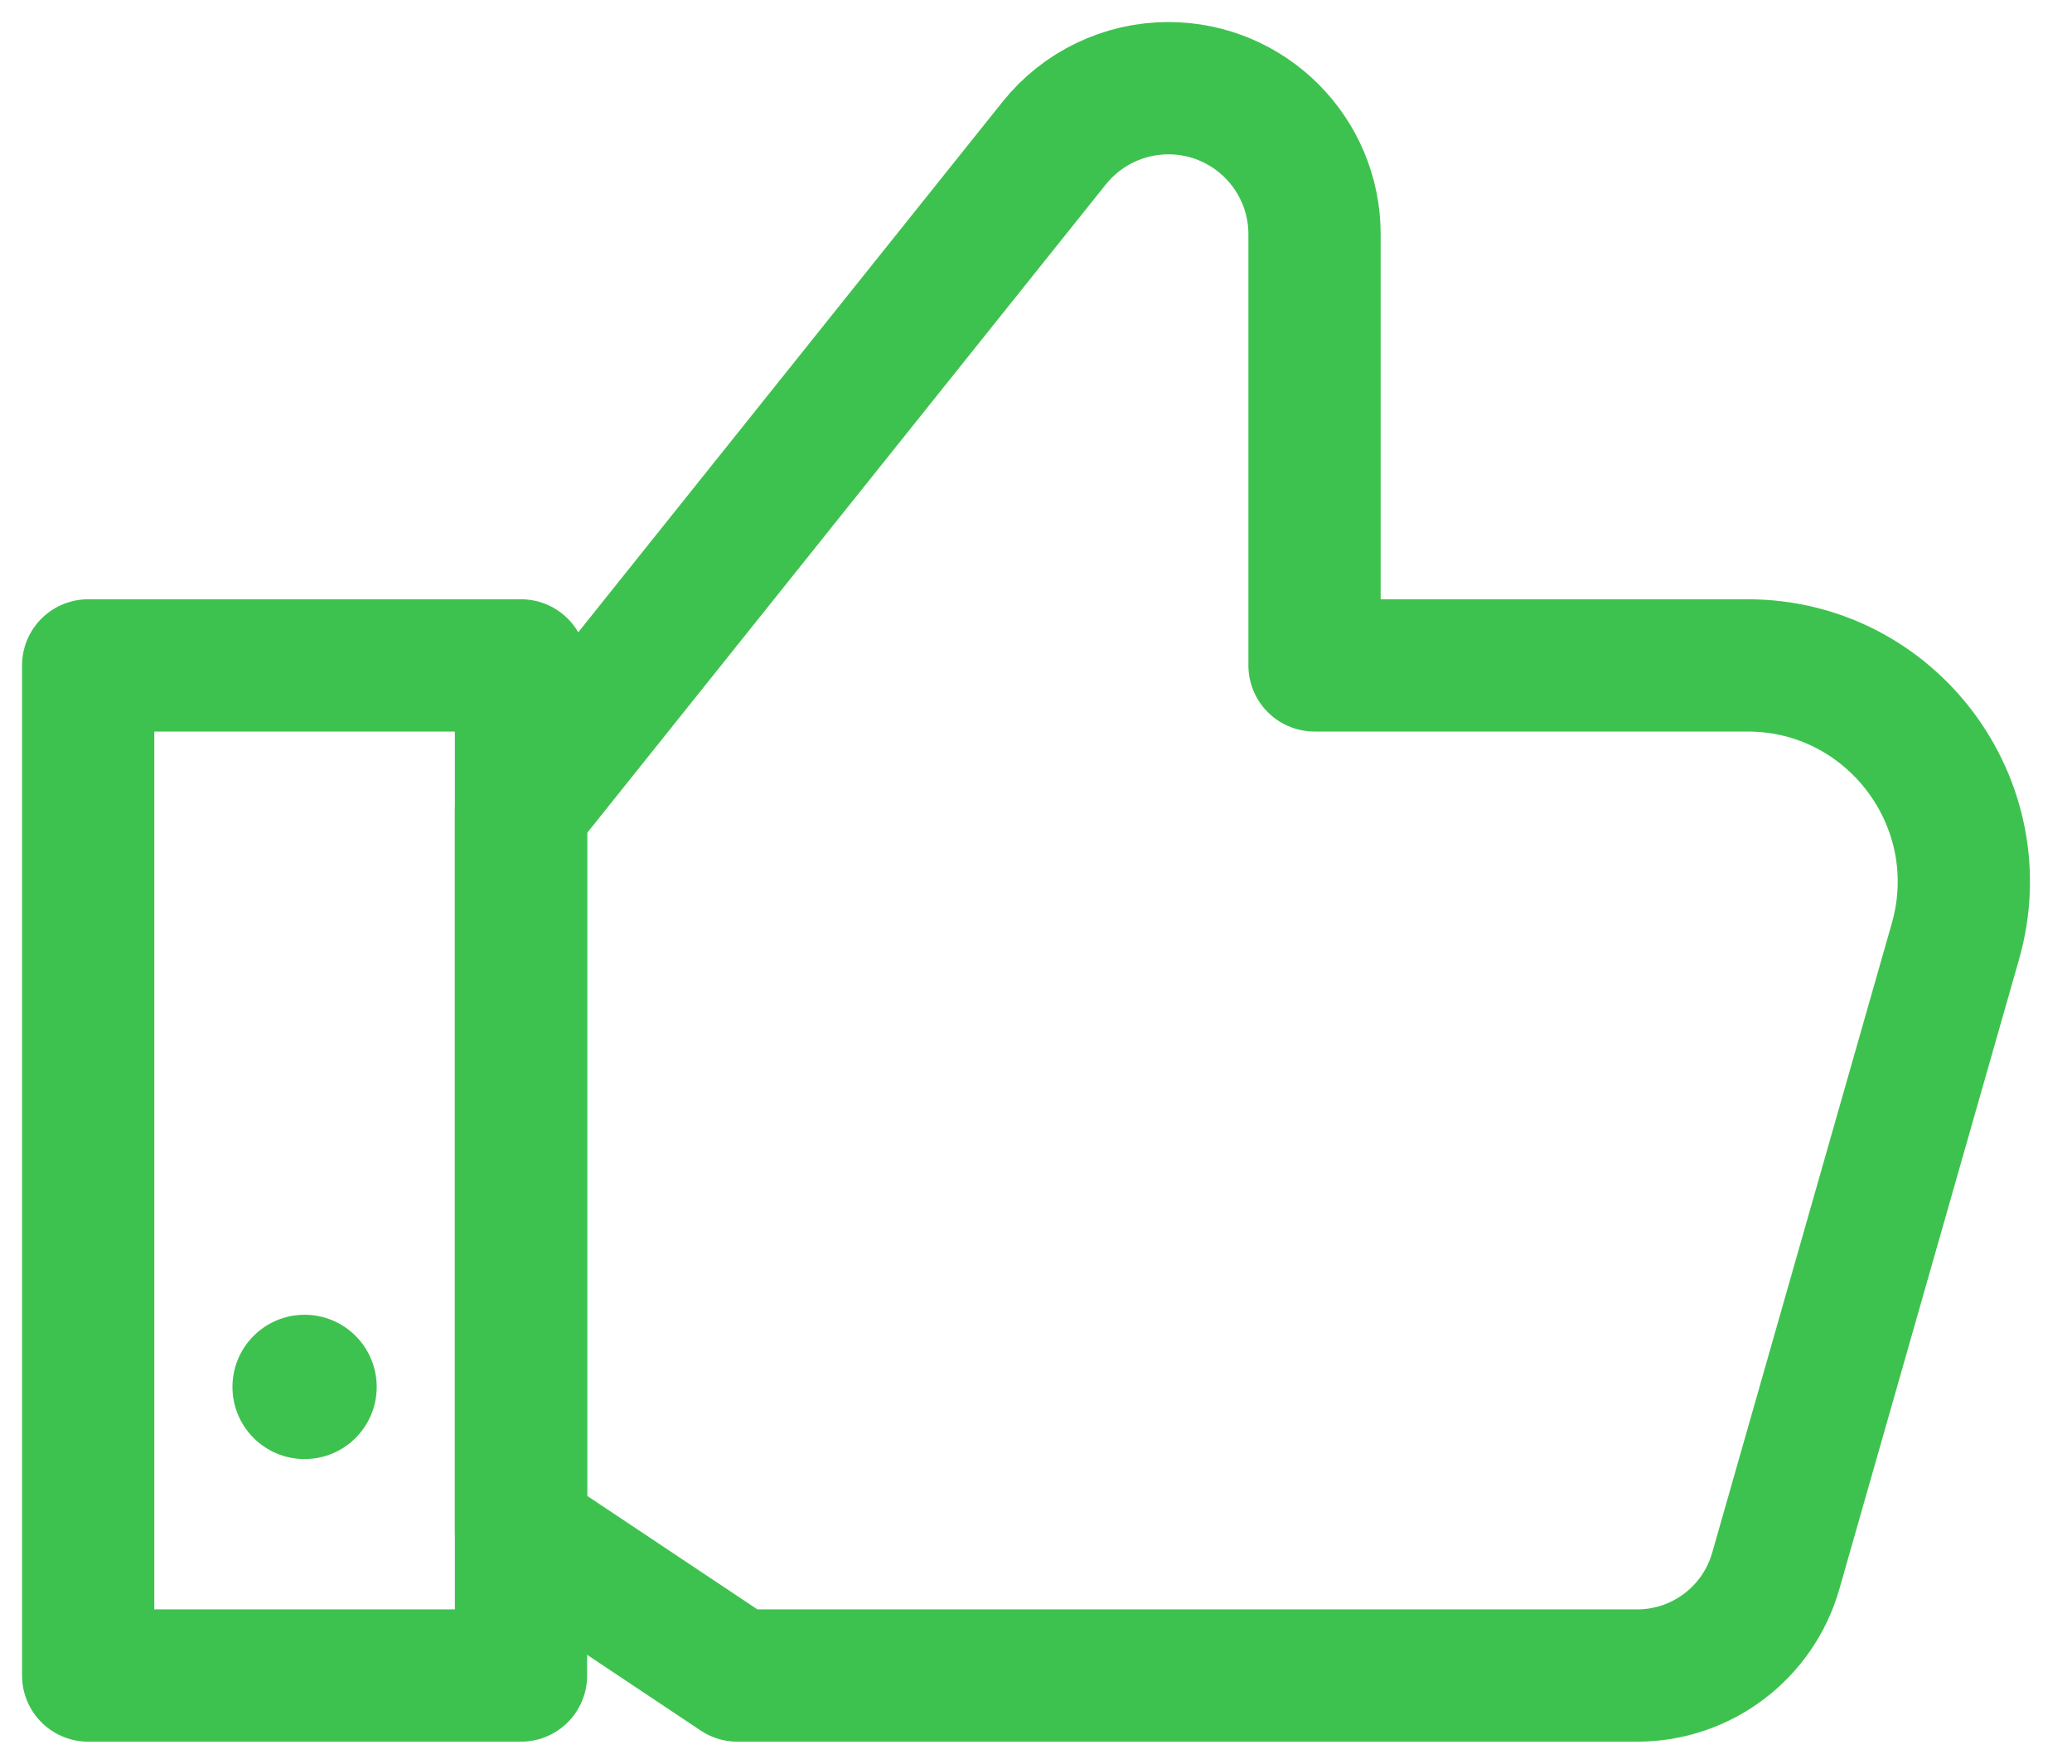
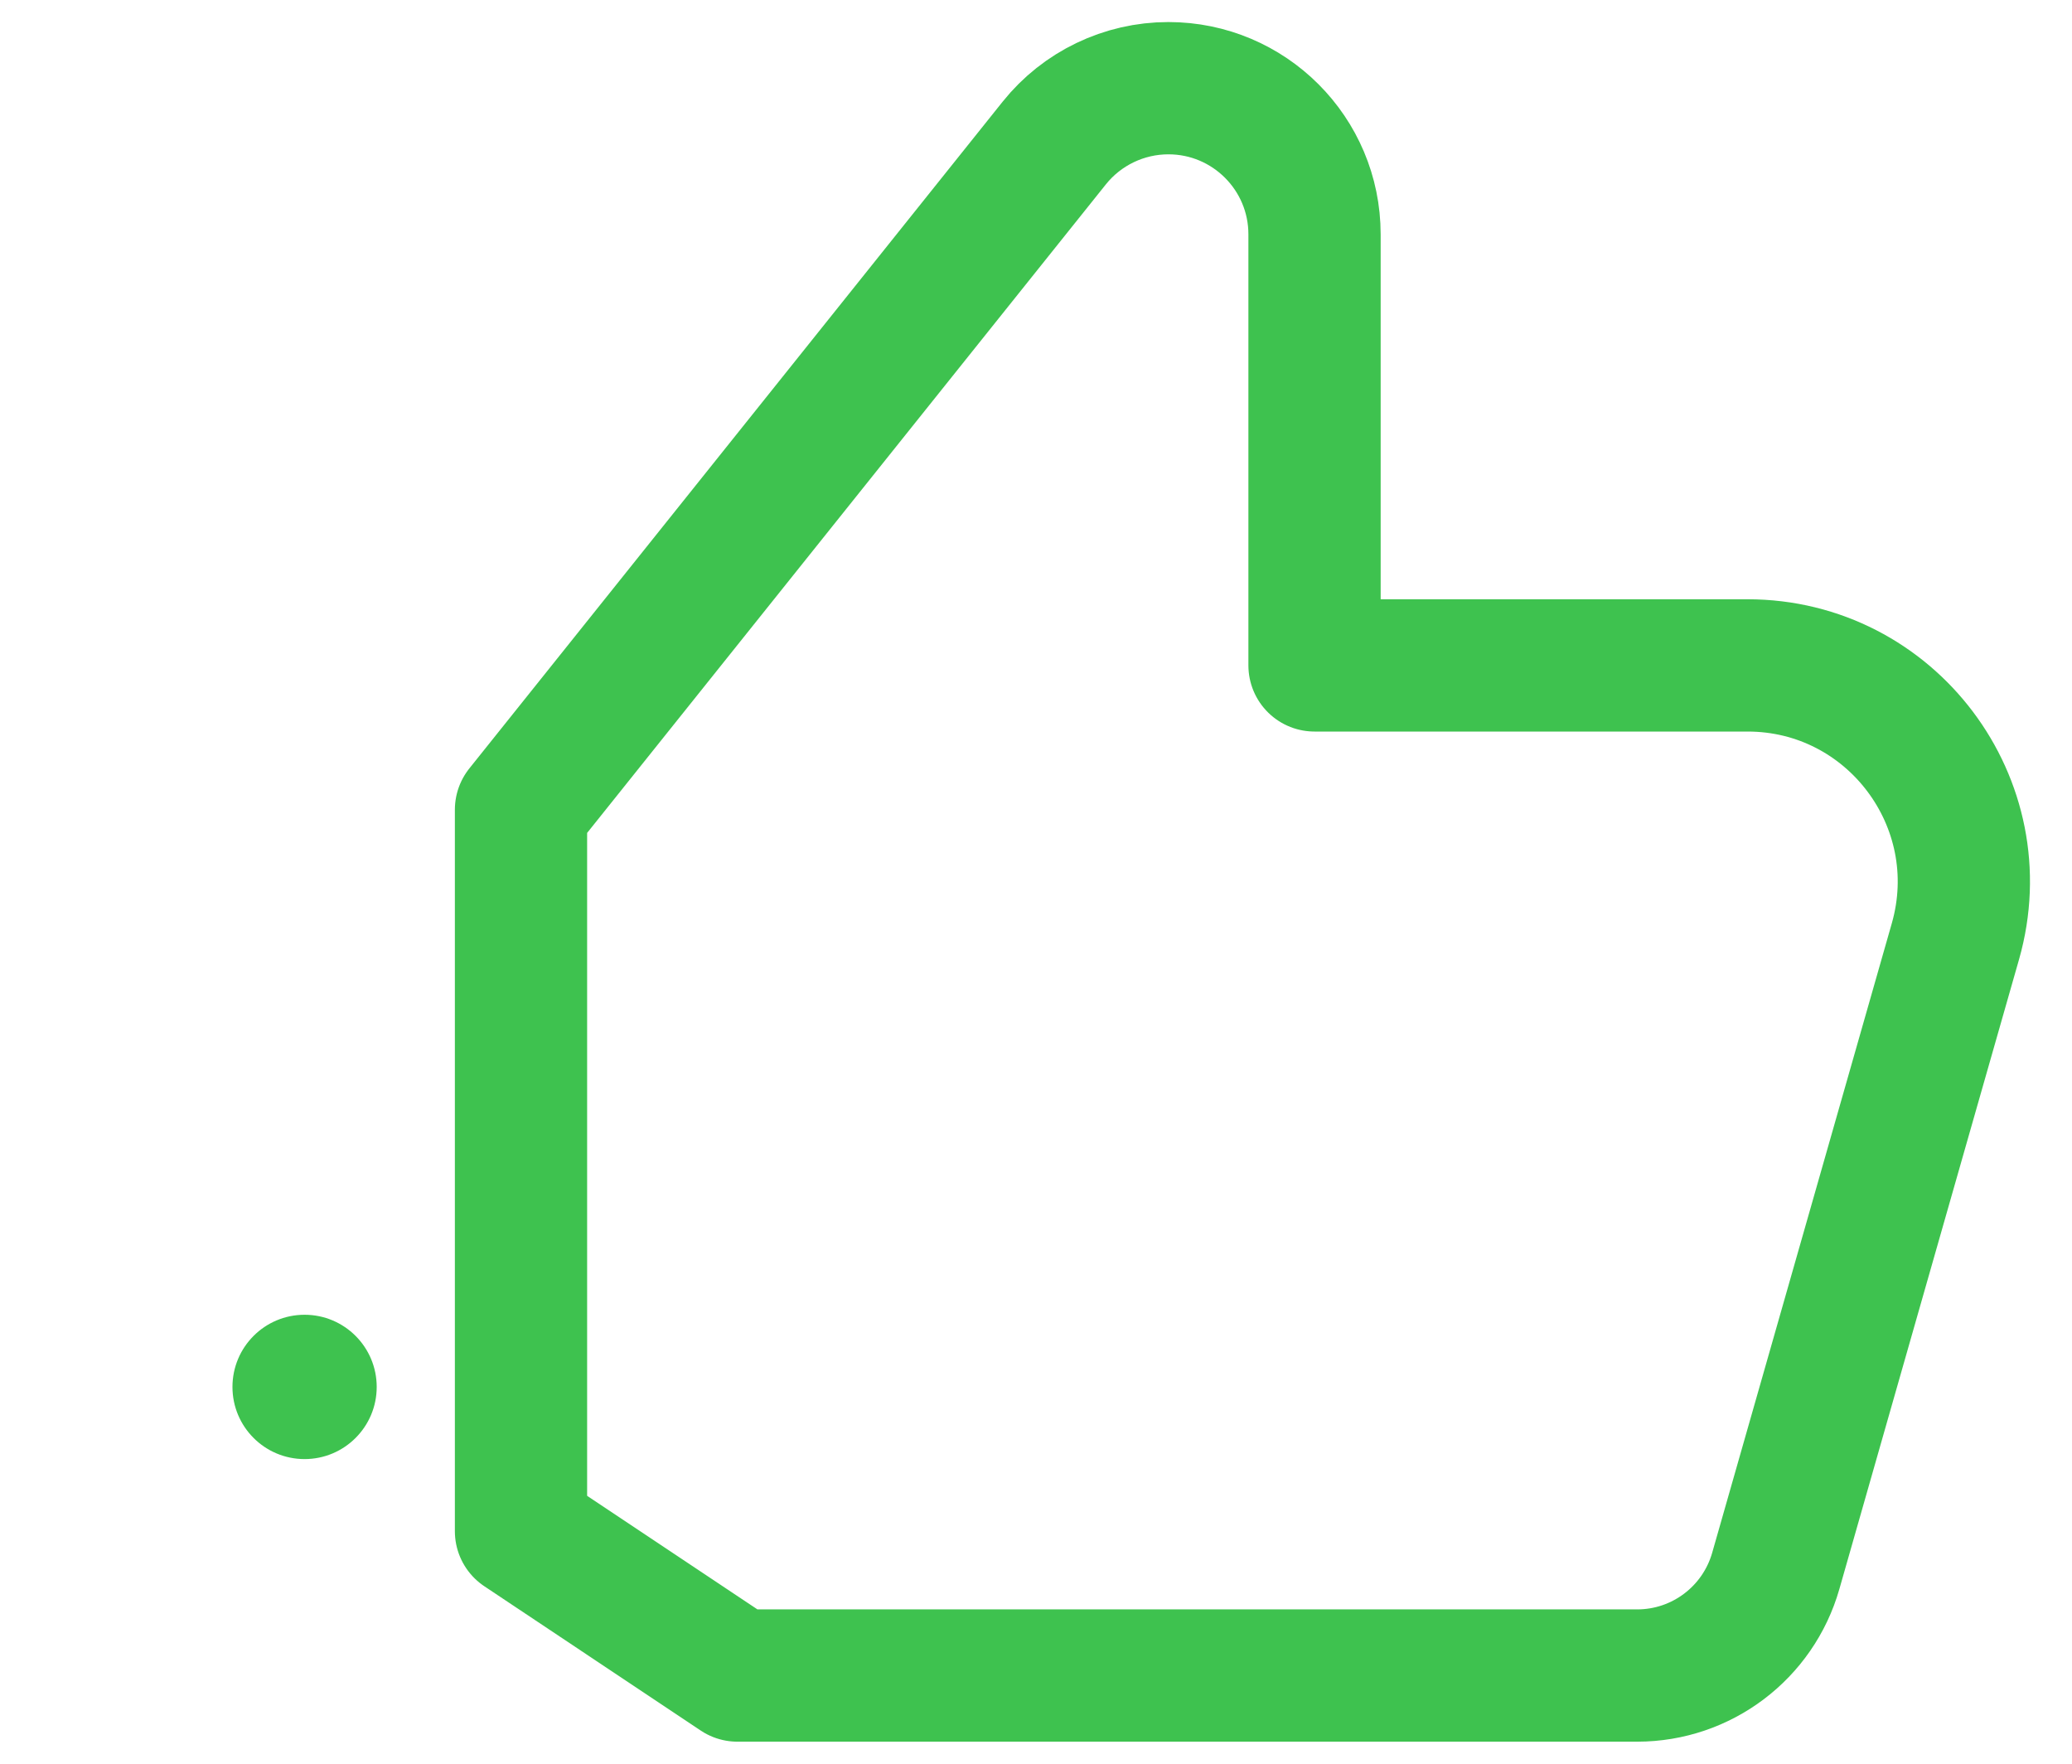
<svg xmlns="http://www.w3.org/2000/svg" width="47" height="40" viewBox="0 0 47 40" fill="none">
  <path d="M11.818 18.364L23.914 3.244C24.543 2.458 25.497 2 26.503 2C28.334 2 29.818 3.484 29.818 5.315V15.091H39.64C42.898 15.091 45.249 18.213 44.356 21.348L40.281 35.626C39.88 37.031 38.597 38 37.138 38H16.727L11.818 34.727V18.364ZM11.818 18.364H11.82" stroke="#3EC24F" stroke-width="3" stroke-miterlimit="10" stroke-linecap="round" stroke-linejoin="round" />
-   <path d="M11.818 15.091H2V38H11.818V15.091Z" stroke="#3EC24F" stroke-width="3" stroke-miterlimit="10" stroke-linecap="round" stroke-linejoin="round" />
  <path d="M6.909 33.091C7.813 33.091 8.545 32.358 8.545 31.455C8.545 30.551 7.813 29.818 6.909 29.818C6.005 29.818 5.273 30.551 5.273 31.455C5.273 32.358 6.005 33.091 6.909 33.091Z" fill="#3EC24F" />
</svg>